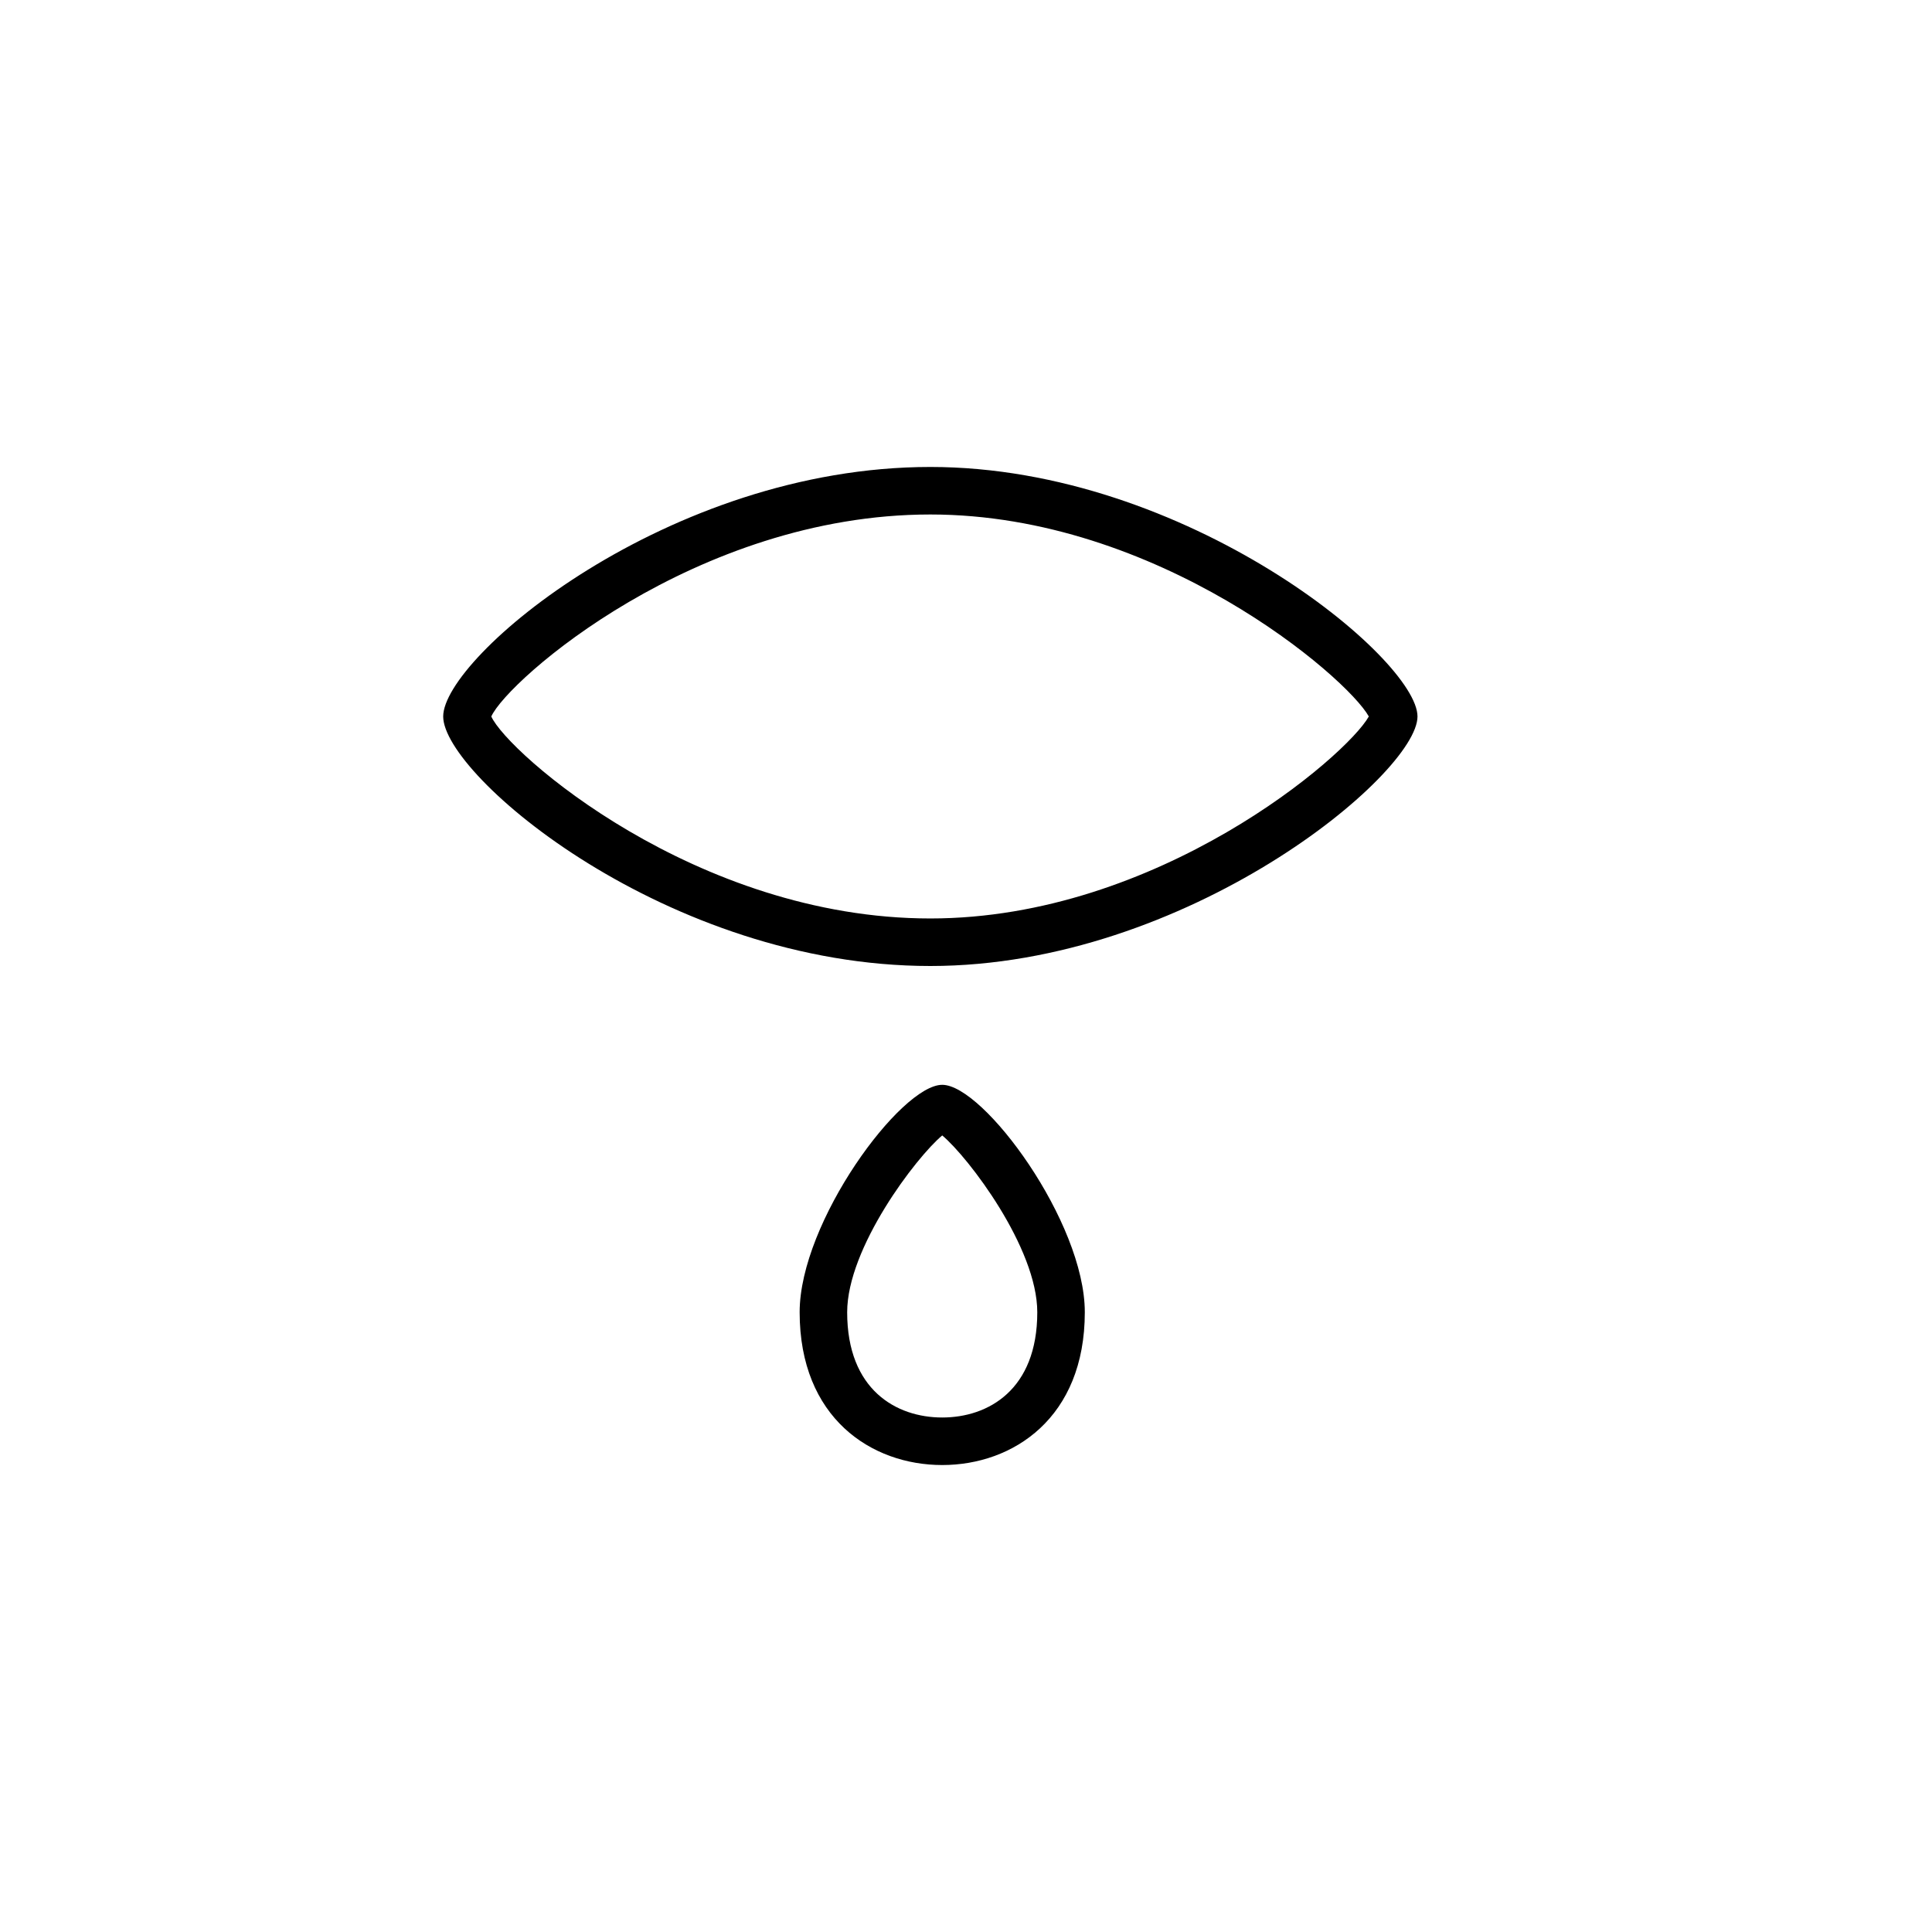
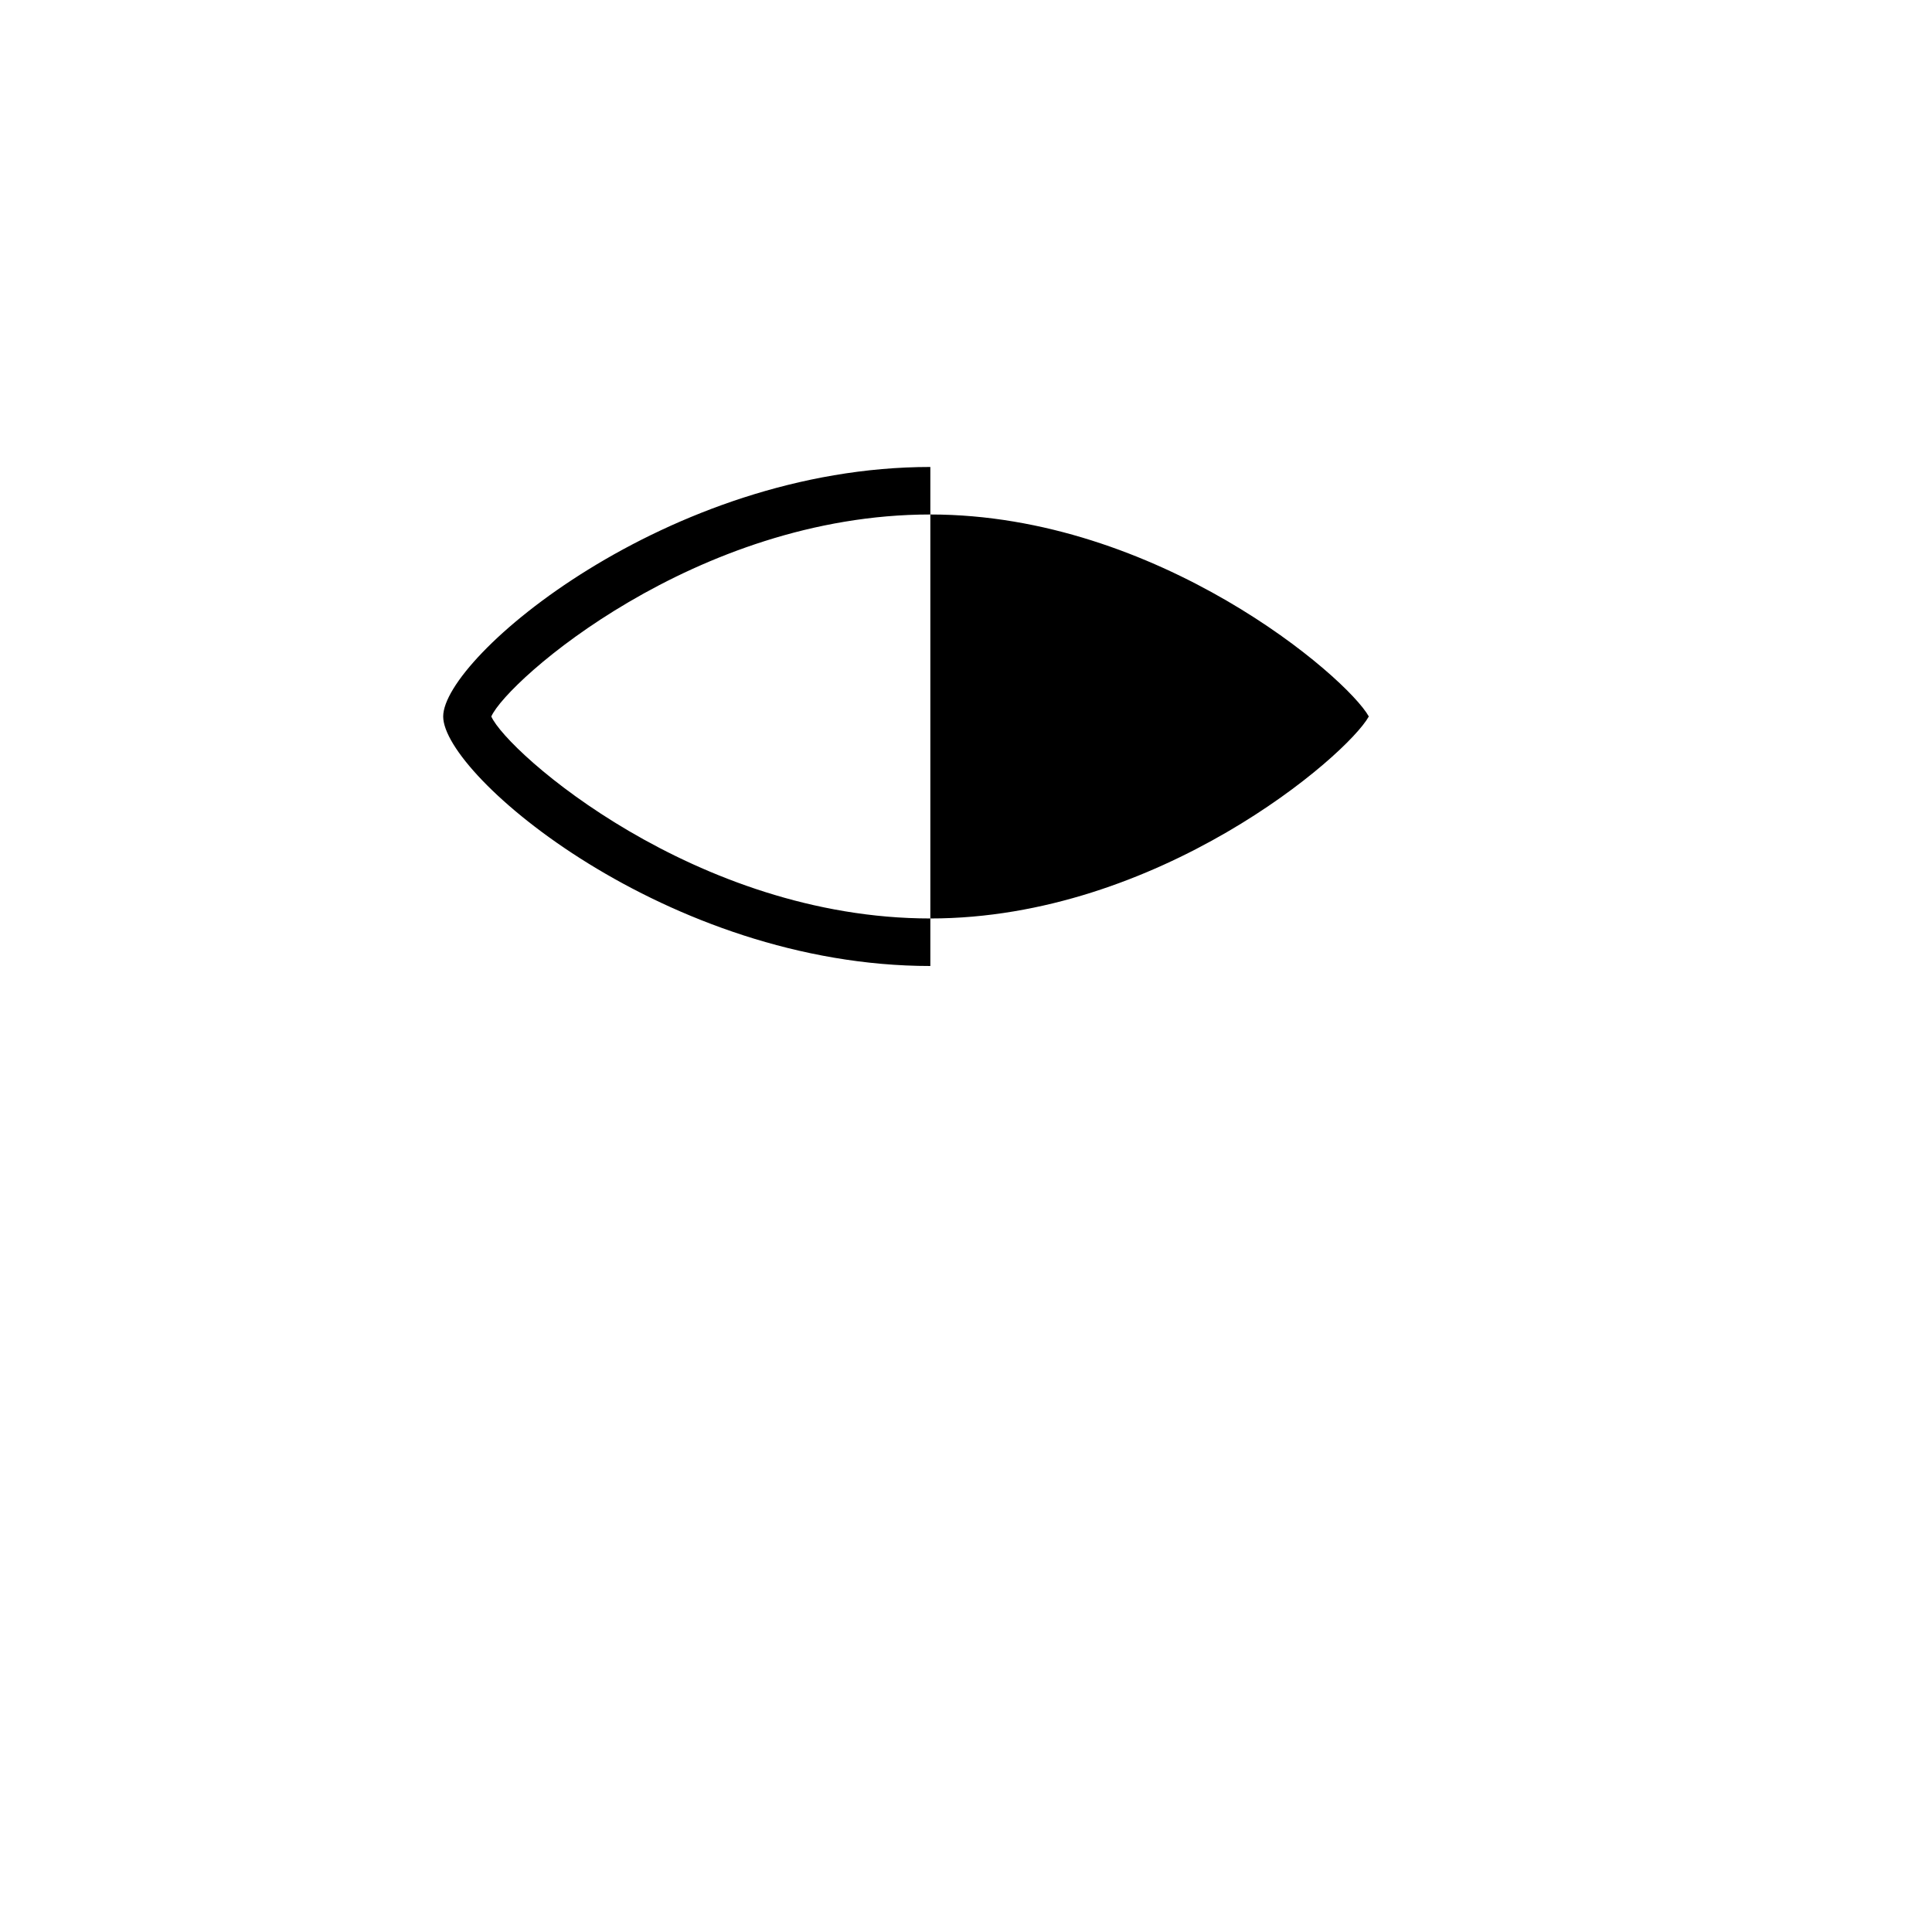
<svg xmlns="http://www.w3.org/2000/svg" fill="#000000" width="800px" height="800px" version="1.1" viewBox="144 144 512 512">
  <g>
-     <path d="m393.7 532.25c-18.805 0-37.785-12.52-37.785-40.488 0-23.957 26.828-60.273 37.785-60.273s37.785 36.32 37.785 60.273c0.004 27.969-18.98 40.488-37.785 40.488zm0-87.348c-6.945 5.812-25.191 29.781-25.191 46.859 0.004 20.562 13.012 27.891 25.191 27.891 12.18 0 25.191-7.332 25.191-27.891 0-17.074-18.242-41.043-25.191-46.859z" />
-     <path d="m390.55 400c-69.551 0-129.1-50.406-129.1-66.125s59.551-66.125 129.1-66.125c68.074 0 129.1 50.871 129.1 66.125 0 15.25-61.027 66.125-129.1 66.125zm-116.35-66.125c4.242 9.527 54.156 53.527 116.35 53.527 60.305 0 110.35-43.059 116.2-53.531-5.844-10.469-55.891-53.527-116.2-53.527-62.195 0-112.11 44-116.35 53.531z" />
+     <path d="m390.55 400c-69.551 0-129.1-50.406-129.1-66.125s59.551-66.125 129.1-66.125zm-116.35-66.125c4.242 9.527 54.156 53.527 116.35 53.527 60.305 0 110.35-43.059 116.2-53.531-5.844-10.469-55.891-53.527-116.2-53.527-62.195 0-112.11 44-116.35 53.531z" />
  </g>
</svg>